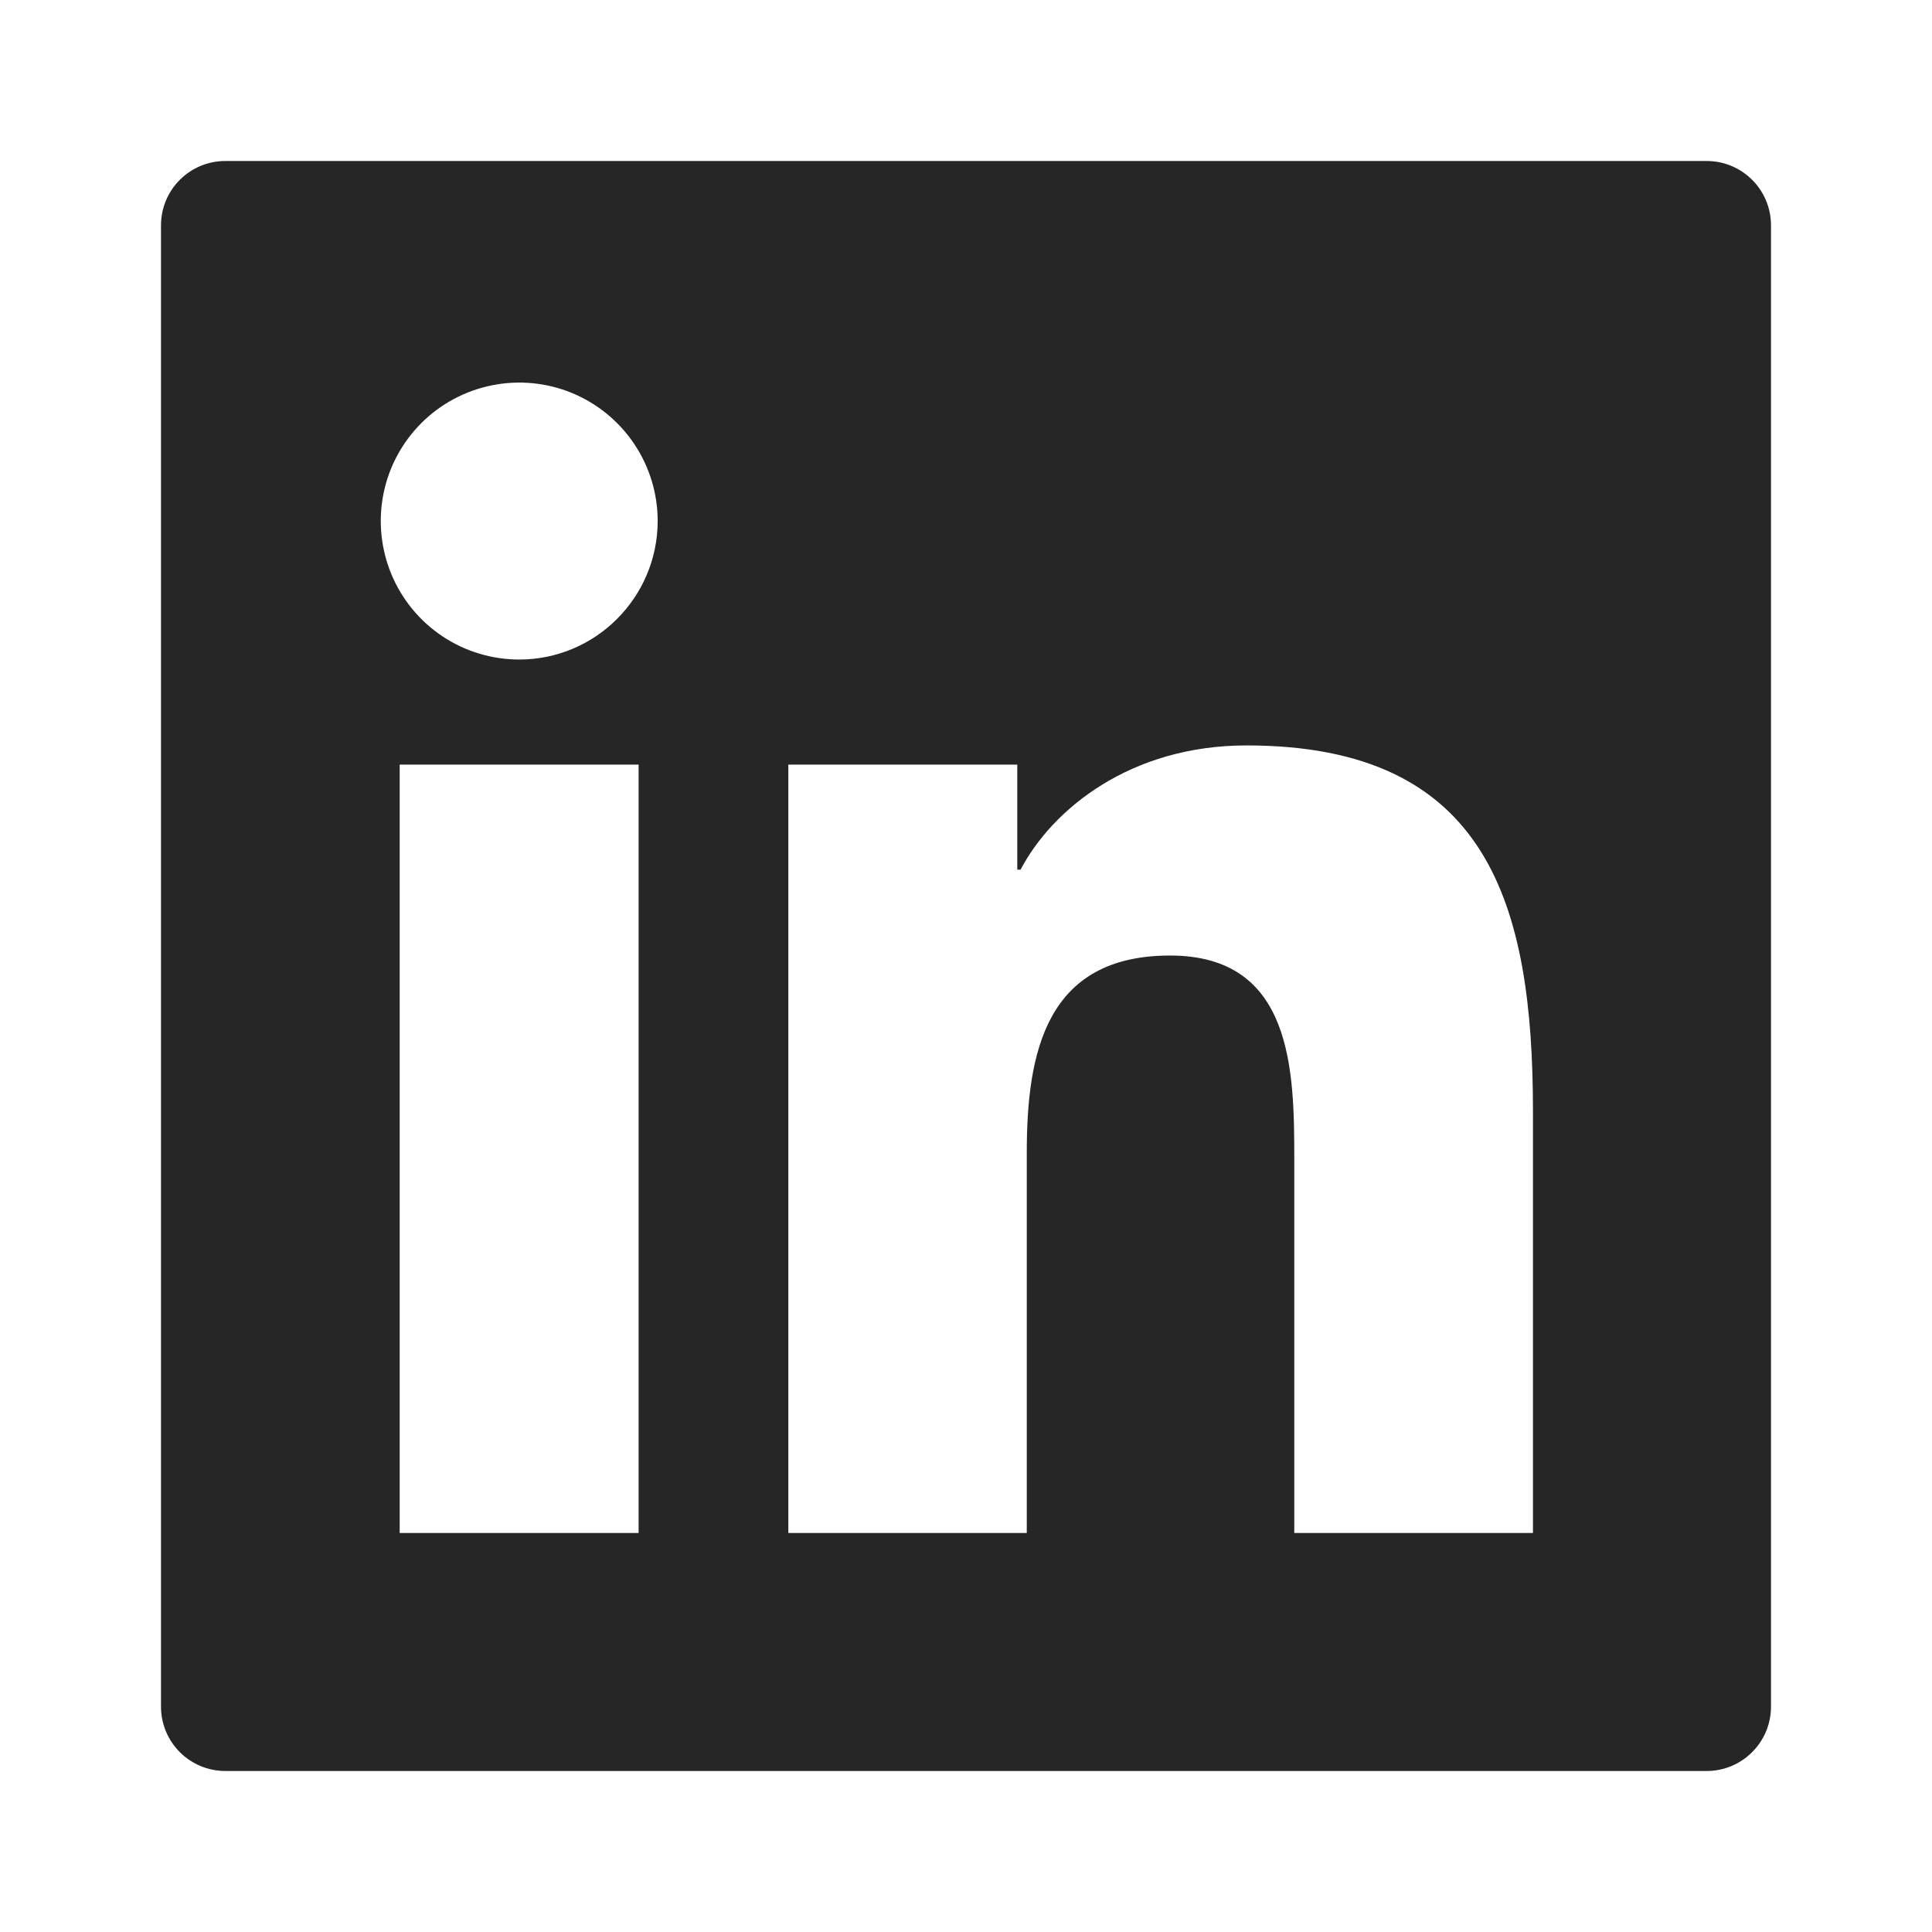
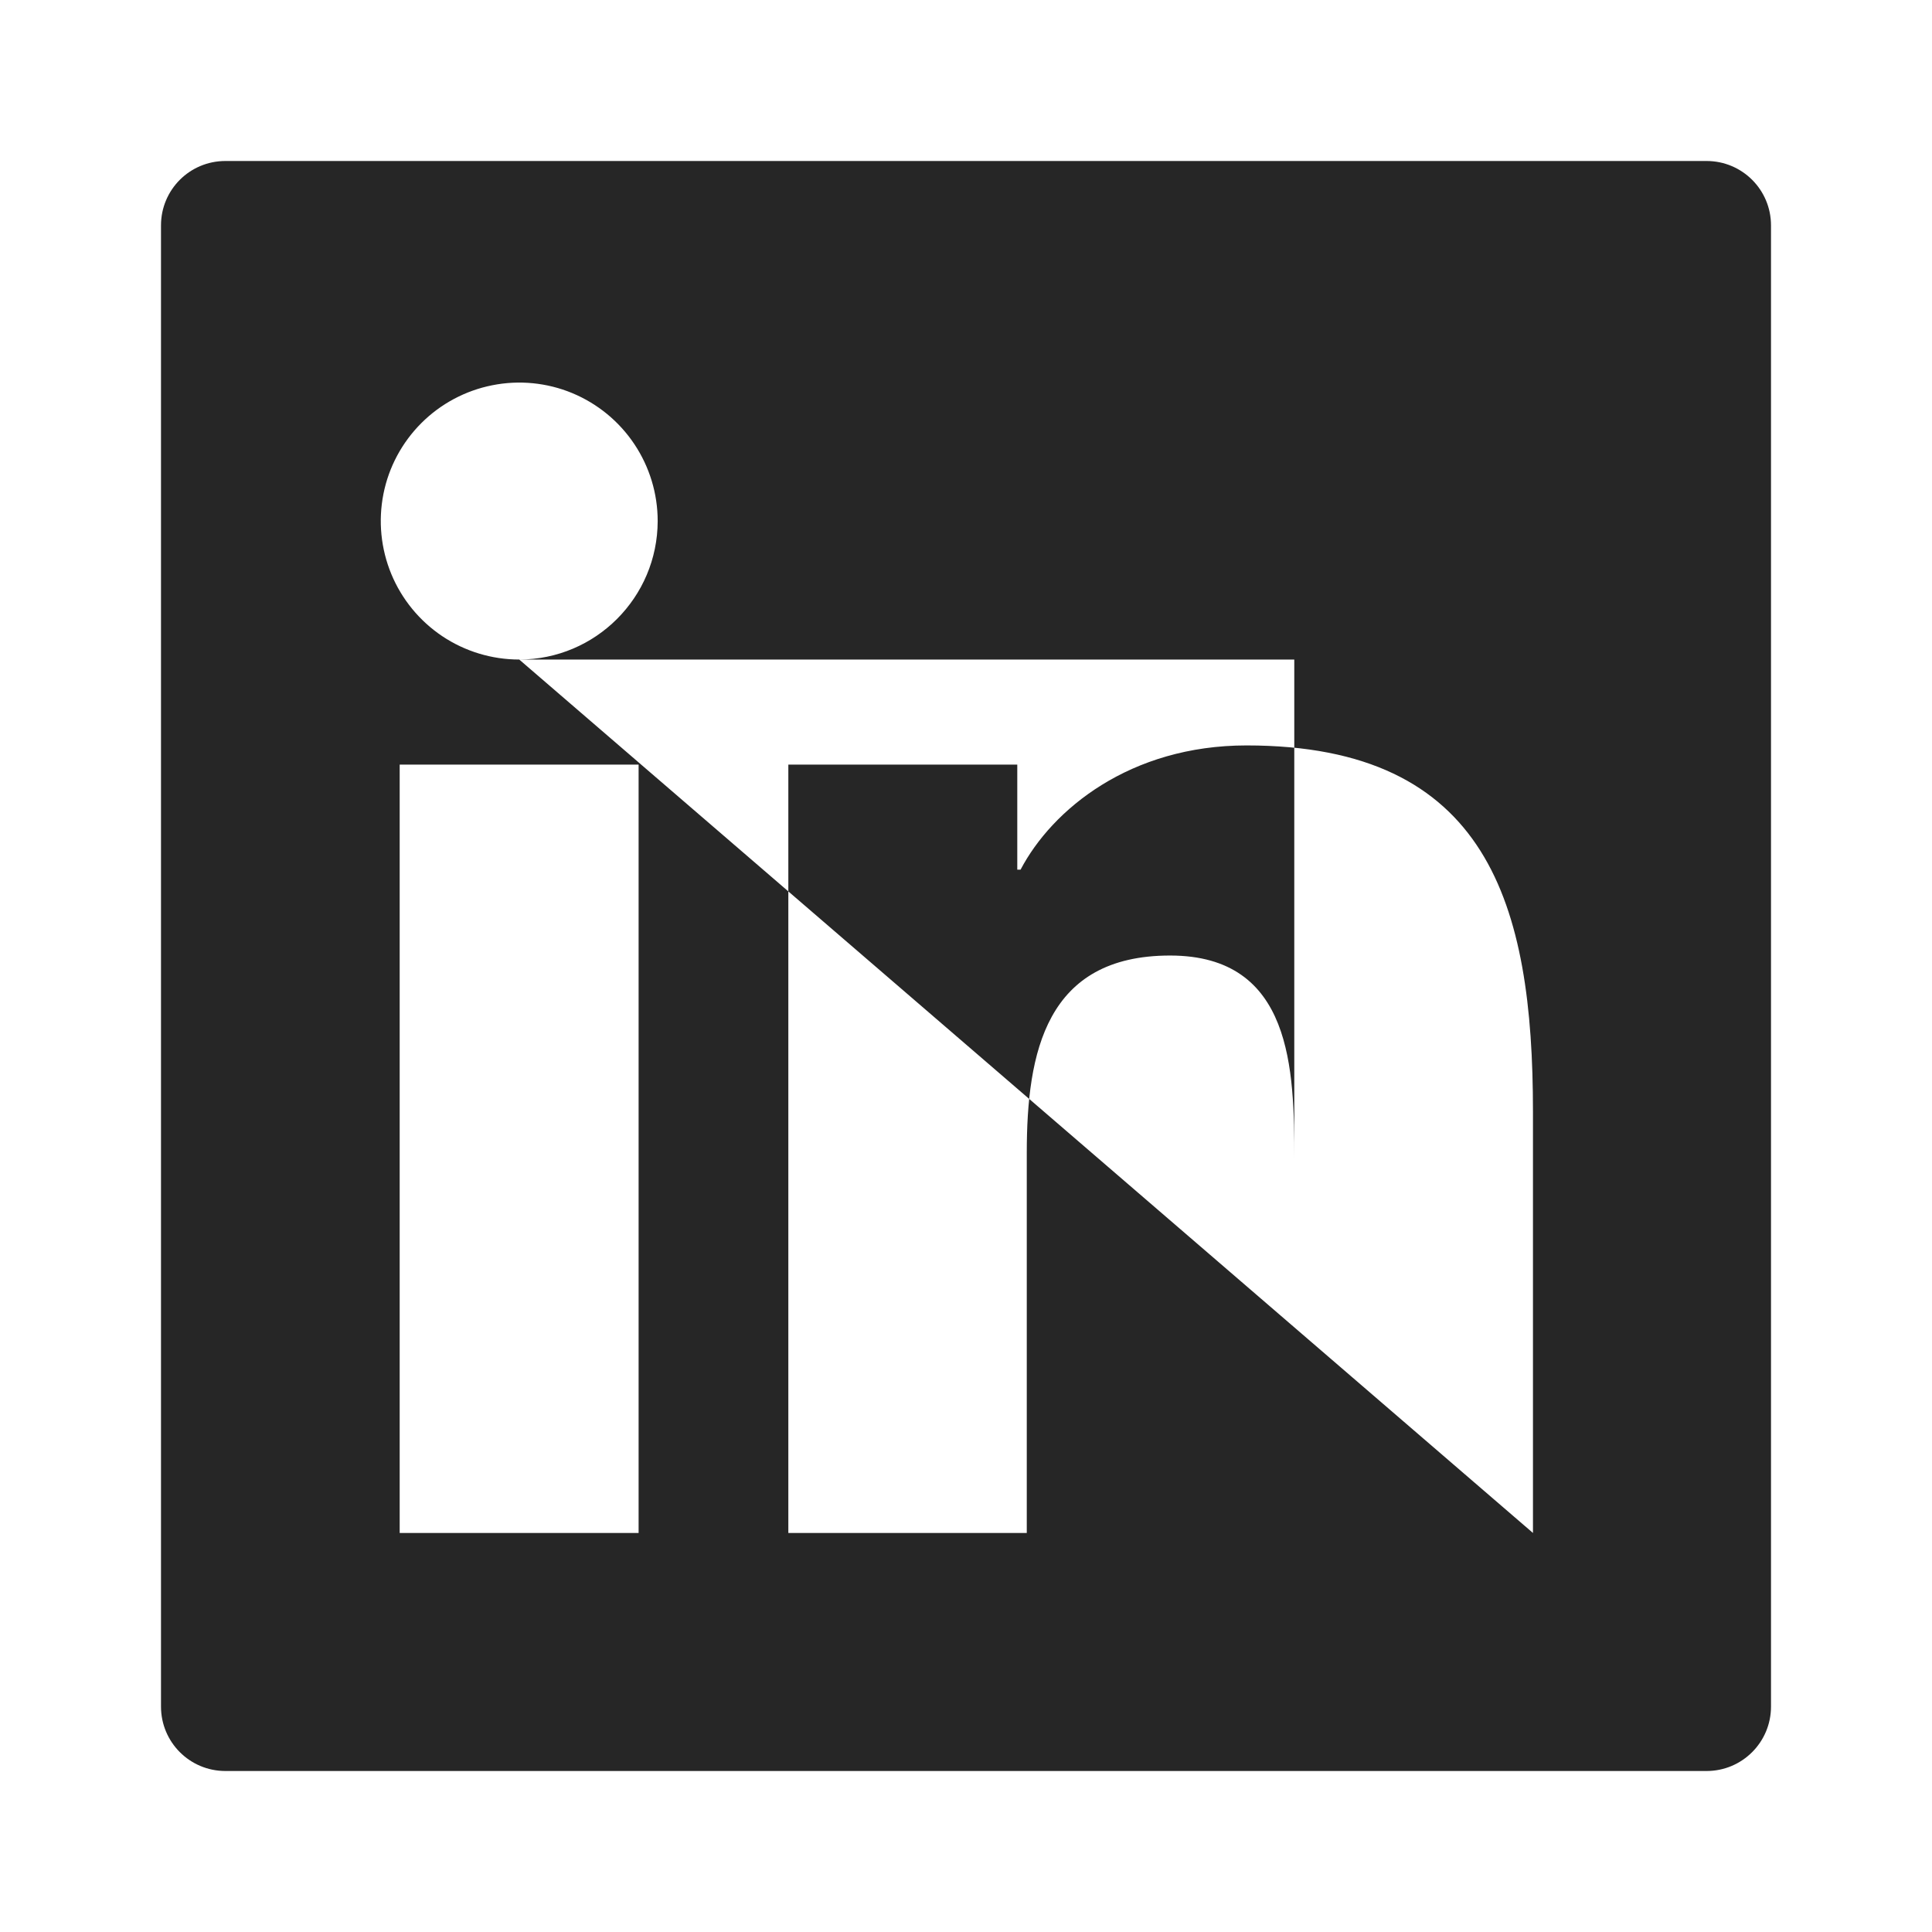
<svg xmlns="http://www.w3.org/2000/svg" width="24" height="24" viewBox="0 0 24 24" fill="none">
-   <path d="M21.2 2H2.8C2.357 2 2 2.357 2 2.8V21.2C2 21.642 2.357 22 2.8 22H21.2C21.642 22 22 21.642 22 21.2V2.8C22 2.357 21.642 2 21.2 2ZM7.933 19.043H4.965V9.498H7.933V19.043ZM6.45 8.193C6.11 8.193 5.777 8.092 5.494 7.903C5.212 7.714 4.991 7.445 4.861 7.131C4.731 6.816 4.697 6.471 4.763 6.137C4.829 5.803 4.993 5.497 5.234 5.256C5.474 5.016 5.781 4.852 6.114 4.786C6.448 4.719 6.794 4.753 7.108 4.883C7.423 5.014 7.691 5.234 7.88 5.517C8.069 5.8 8.17 6.132 8.17 6.473C8.168 7.423 7.397 8.193 6.45 8.193ZM19.043 19.043H16.078V14.4C16.078 13.293 16.058 11.87 14.535 11.87C12.992 11.87 12.755 13.075 12.755 14.32V19.043H9.793V9.498H12.637V10.803H12.678C13.072 10.053 14.04 9.26 15.485 9.26C18.49 9.26 19.043 11.238 19.043 13.807V19.043Z" fill="black" fill-opacity="0.85" />
+   <path d="M21.2 2H2.8C2.357 2 2 2.357 2 2.8V21.2C2 21.642 2.357 22 2.8 22H21.2C21.642 22 22 21.642 22 21.2V2.8C22 2.357 21.642 2 21.2 2ZM7.933 19.043H4.965V9.498H7.933V19.043ZM6.45 8.193C6.11 8.193 5.777 8.092 5.494 7.903C5.212 7.714 4.991 7.445 4.861 7.131C4.731 6.816 4.697 6.471 4.763 6.137C4.829 5.803 4.993 5.497 5.234 5.256C5.474 5.016 5.781 4.852 6.114 4.786C6.448 4.719 6.794 4.753 7.108 4.883C7.423 5.014 7.691 5.234 7.88 5.517C8.069 5.8 8.17 6.132 8.17 6.473C8.168 7.423 7.397 8.193 6.45 8.193ZH16.078V14.4C16.078 13.293 16.058 11.87 14.535 11.87C12.992 11.87 12.755 13.075 12.755 14.32V19.043H9.793V9.498H12.637V10.803H12.678C13.072 10.053 14.04 9.26 15.485 9.26C18.49 9.26 19.043 11.238 19.043 13.807V19.043Z" fill="black" fill-opacity="0.85" />
</svg>